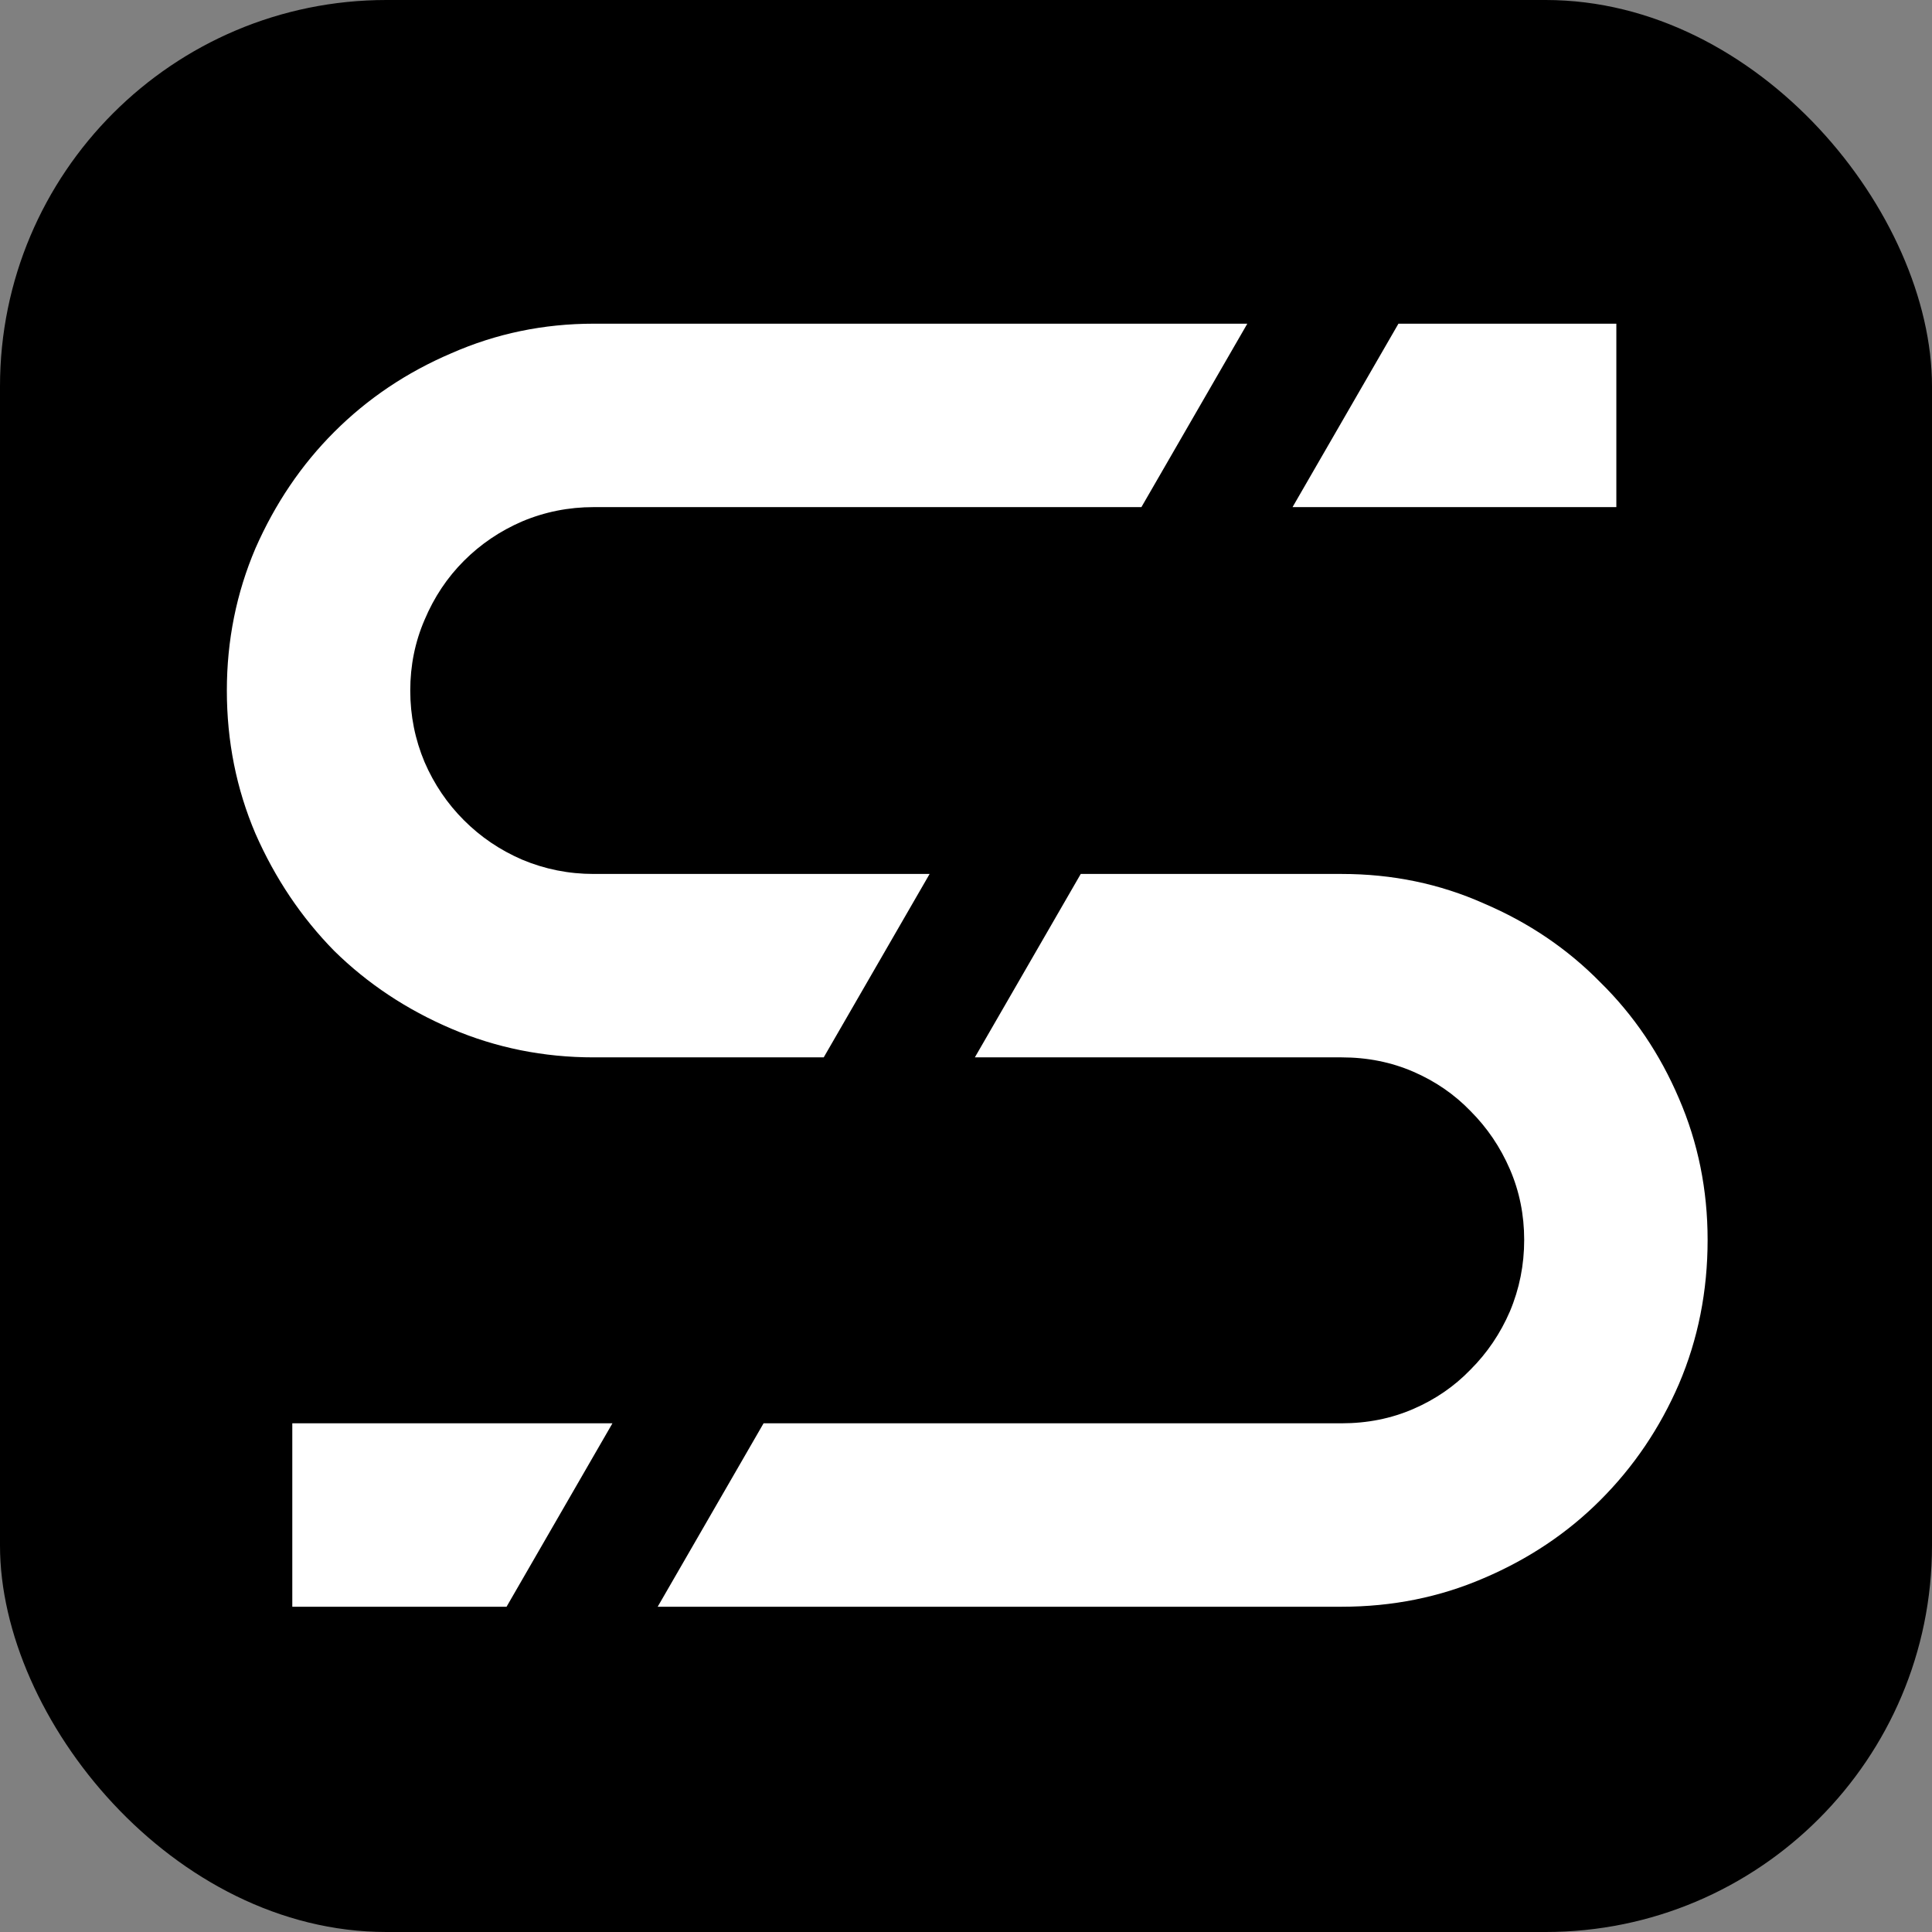
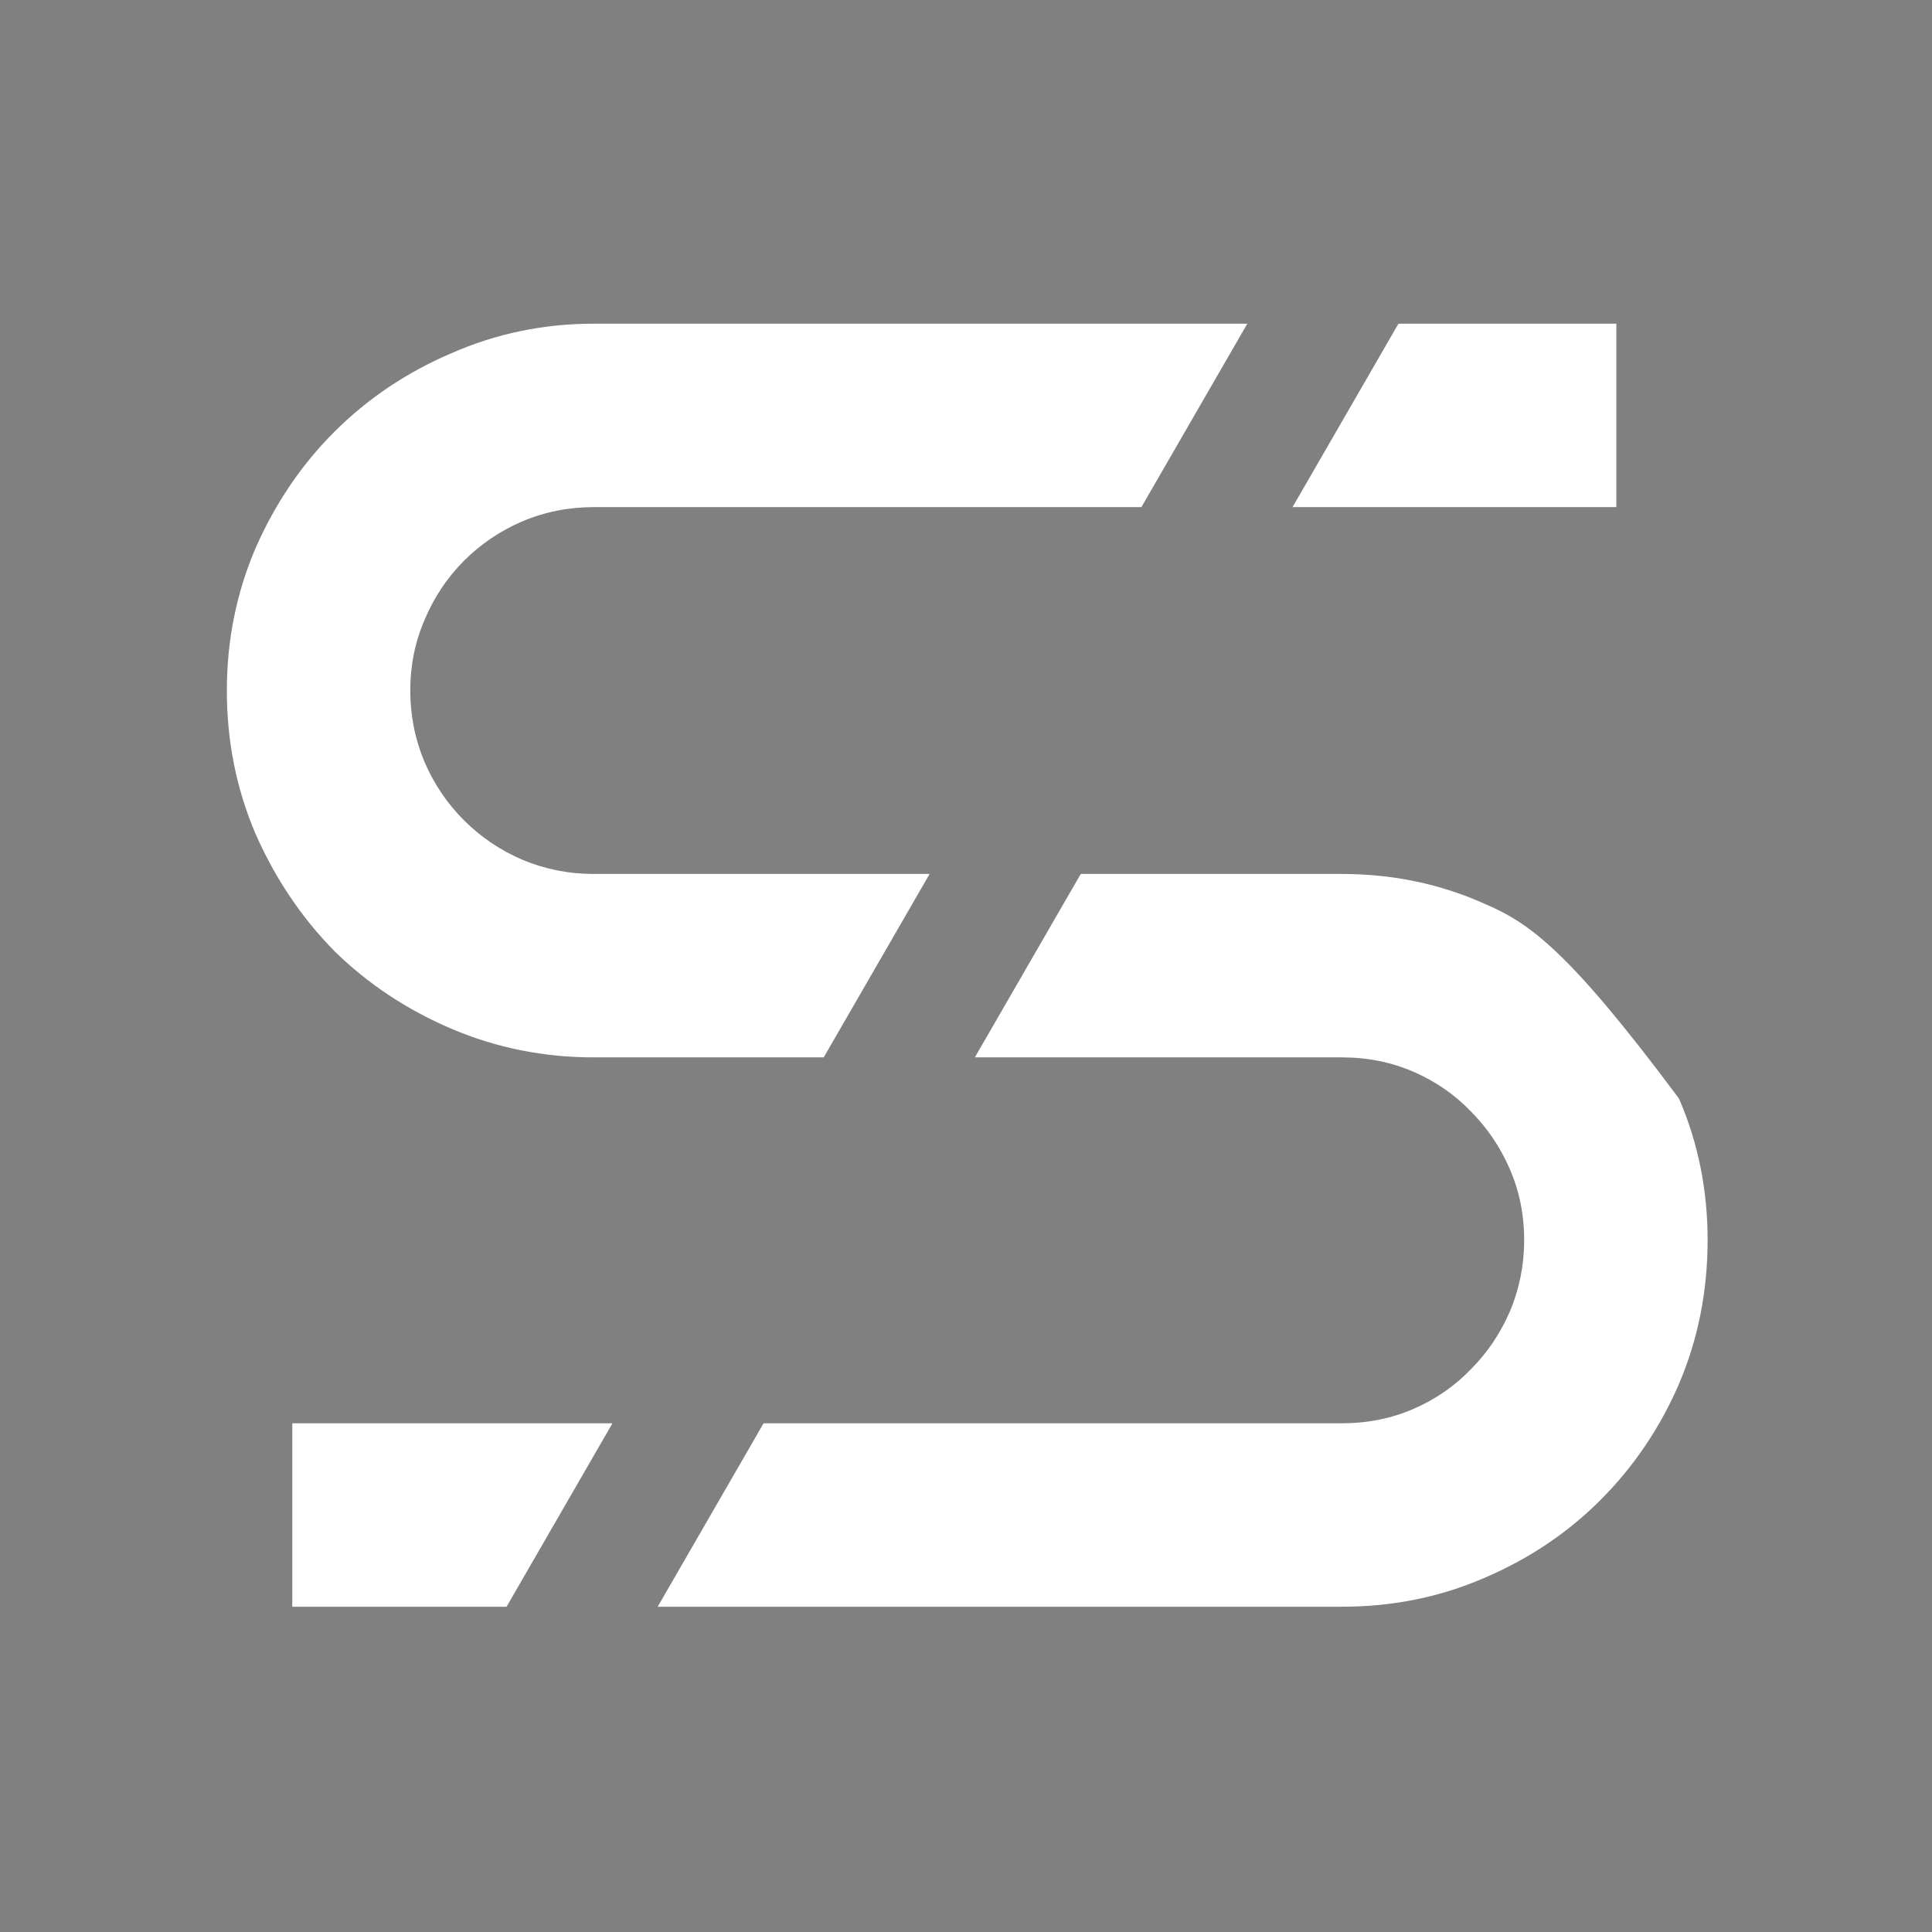
<svg xmlns="http://www.w3.org/2000/svg" width="120" height="120" viewBox="0 0 120 120" fill="none">
  <rect x="0" y="0" width="120" height="120" fill="#808080" stroke="none" />
  <g id="500*500 1">
-     <rect width="120" height="120" rx="24" fill="black" />
-     <path id="Subtract" fill-rule="evenodd" clip-rule="evenodd" d="M77.473 20.105H36.875C33.763 20.105 30.817 20.717 28.039 21.939C25.26 23.125 22.833 24.755 20.759 26.83C18.721 28.867 17.091 31.276 15.868 34.054C14.683 36.833 14.09 39.778 14.09 42.89C14.09 46.039 14.683 49.003 15.868 51.782C17.091 54.56 18.721 56.987 20.759 59.062C22.833 61.1 25.26 62.711 28.039 63.897C30.817 65.082 33.763 65.675 36.875 65.675H51.163L57.74 54.283H36.875C35.319 54.283 33.837 53.986 32.429 53.394C31.058 52.801 29.854 51.986 28.817 50.948C27.779 49.911 26.964 48.707 26.371 47.336C25.779 45.928 25.482 44.446 25.482 42.89C25.482 41.334 25.779 39.871 26.371 38.5C26.964 37.092 27.779 35.87 28.817 34.832C29.854 33.795 31.058 32.98 32.429 32.387C33.837 31.794 35.319 31.498 36.875 31.498H70.895L77.473 20.105ZM67.127 54.283L60.55 65.675H83.333C84.927 65.675 86.408 65.971 87.779 66.564C89.15 67.157 90.336 67.972 91.336 69.009C92.373 70.047 93.188 71.251 93.781 72.622C94.374 73.992 94.67 75.456 94.67 77.012C94.67 78.568 94.374 80.05 93.781 81.458C93.188 82.829 92.373 84.033 91.336 85.07C90.336 86.107 89.15 86.922 87.779 87.515C86.408 88.108 84.927 88.404 83.333 88.404H47.427L40.85 99.797H83.333C86.483 99.797 89.428 99.204 92.169 98.018C94.948 96.833 97.356 95.221 99.394 93.183C101.469 91.109 103.099 88.701 104.284 85.959C105.47 83.18 106.063 80.198 106.063 77.012C106.063 73.9 105.47 70.973 104.284 68.231C103.099 65.453 101.469 63.045 99.394 61.007C97.356 58.932 94.948 57.302 92.169 56.117C89.428 54.894 86.483 54.283 83.333 54.283H67.127ZM31.463 99.797L38.04 88.404H18.155V99.797H31.463ZM80.282 31.498L86.86 20.105H100.394V31.498H80.282Z" fill="white" />
+     <path id="Subtract" fill-rule="evenodd" clip-rule="evenodd" d="M77.473 20.105H36.875C33.763 20.105 30.817 20.717 28.039 21.939C25.26 23.125 22.833 24.755 20.759 26.83C18.721 28.867 17.091 31.276 15.868 34.054C14.683 36.833 14.09 39.778 14.09 42.89C14.09 46.039 14.683 49.003 15.868 51.782C17.091 54.56 18.721 56.987 20.759 59.062C22.833 61.1 25.26 62.711 28.039 63.897C30.817 65.082 33.763 65.675 36.875 65.675H51.163L57.74 54.283H36.875C35.319 54.283 33.837 53.986 32.429 53.394C31.058 52.801 29.854 51.986 28.817 50.948C27.779 49.911 26.964 48.707 26.371 47.336C25.779 45.928 25.482 44.446 25.482 42.89C25.482 41.334 25.779 39.871 26.371 38.5C26.964 37.092 27.779 35.87 28.817 34.832C29.854 33.795 31.058 32.98 32.429 32.387C33.837 31.794 35.319 31.498 36.875 31.498H70.895L77.473 20.105ZM67.127 54.283L60.55 65.675H83.333C84.927 65.675 86.408 65.971 87.779 66.564C89.15 67.157 90.336 67.972 91.336 69.009C92.373 70.047 93.188 71.251 93.781 72.622C94.374 73.992 94.67 75.456 94.67 77.012C94.67 78.568 94.374 80.05 93.781 81.458C93.188 82.829 92.373 84.033 91.336 85.07C90.336 86.107 89.15 86.922 87.779 87.515C86.408 88.108 84.927 88.404 83.333 88.404H47.427L40.85 99.797H83.333C86.483 99.797 89.428 99.204 92.169 98.018C94.948 96.833 97.356 95.221 99.394 93.183C101.469 91.109 103.099 88.701 104.284 85.959C105.47 83.18 106.063 80.198 106.063 77.012C106.063 73.9 105.47 70.973 104.284 68.231C97.356 58.932 94.948 57.302 92.169 56.117C89.428 54.894 86.483 54.283 83.333 54.283H67.127ZM31.463 99.797L38.04 88.404H18.155V99.797H31.463ZM80.282 31.498L86.86 20.105H100.394V31.498H80.282Z" fill="white" />
  </g>
</svg>